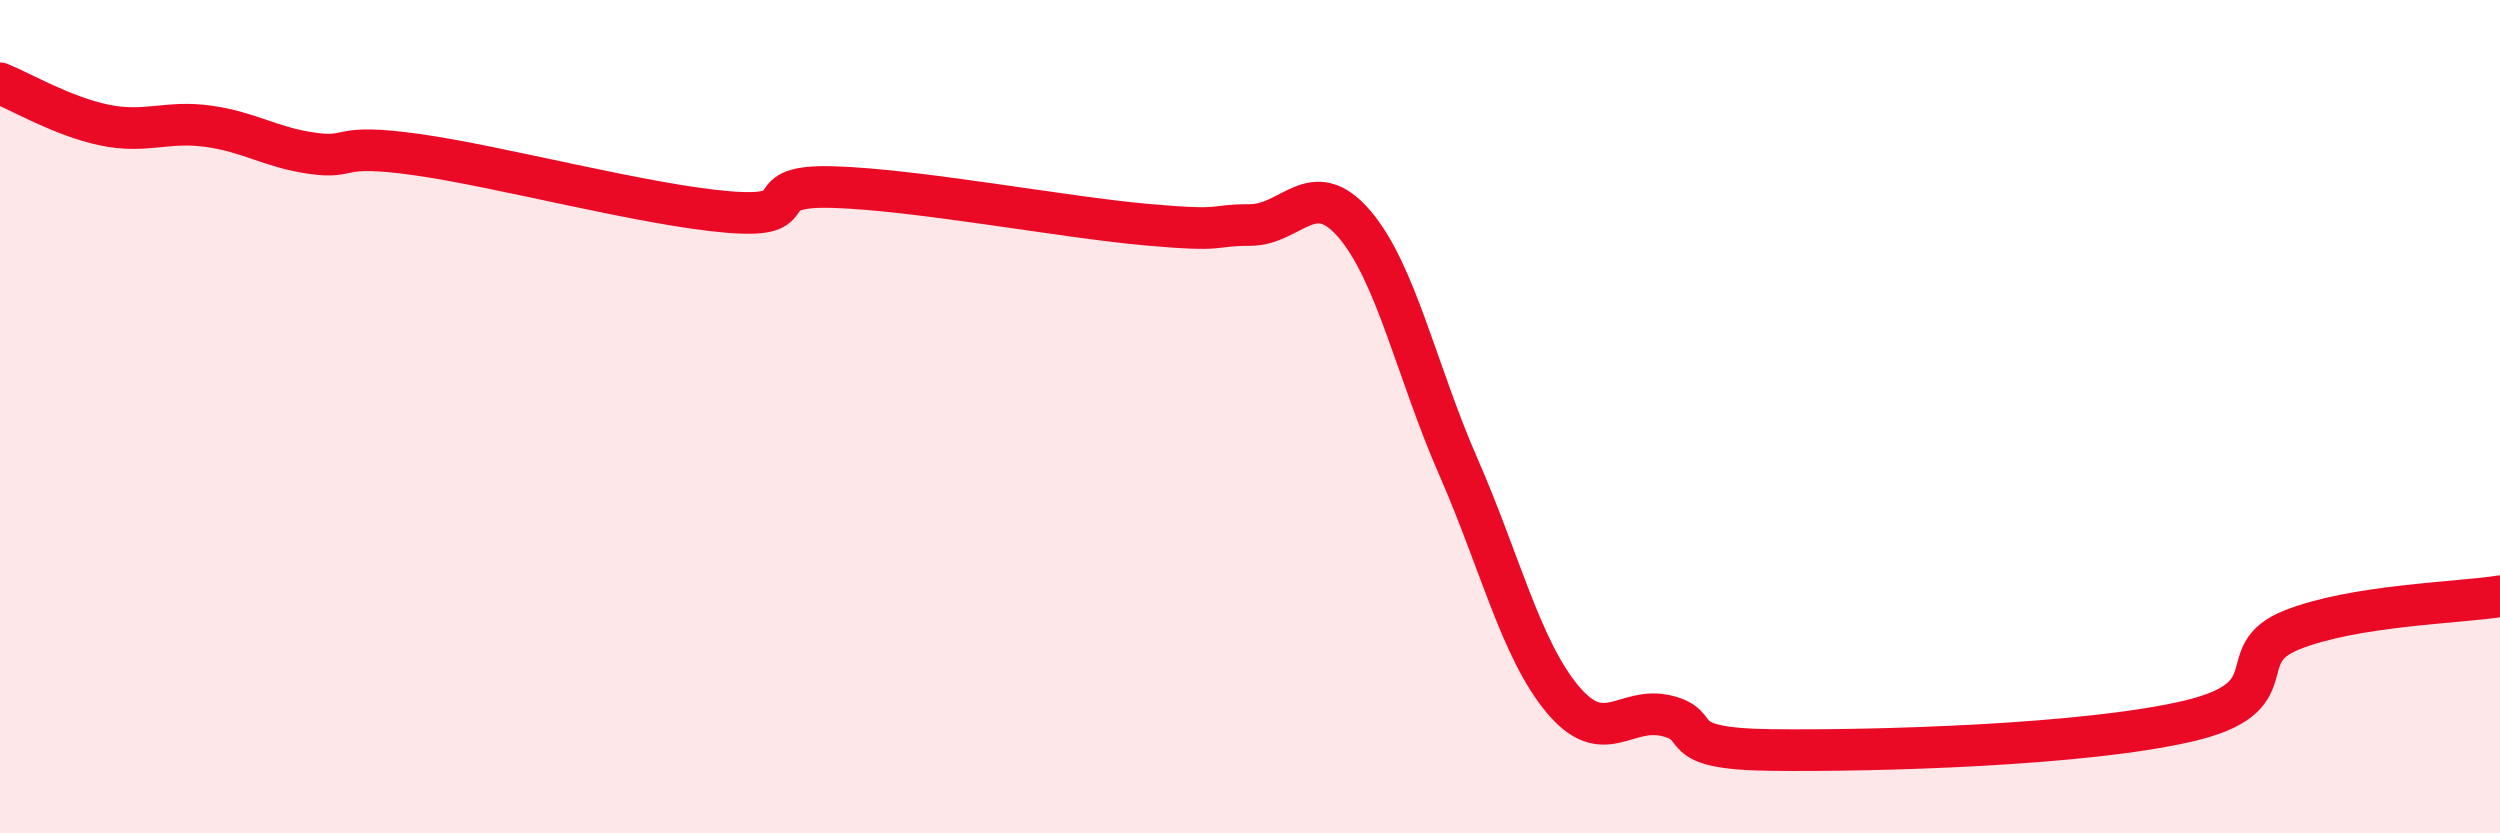
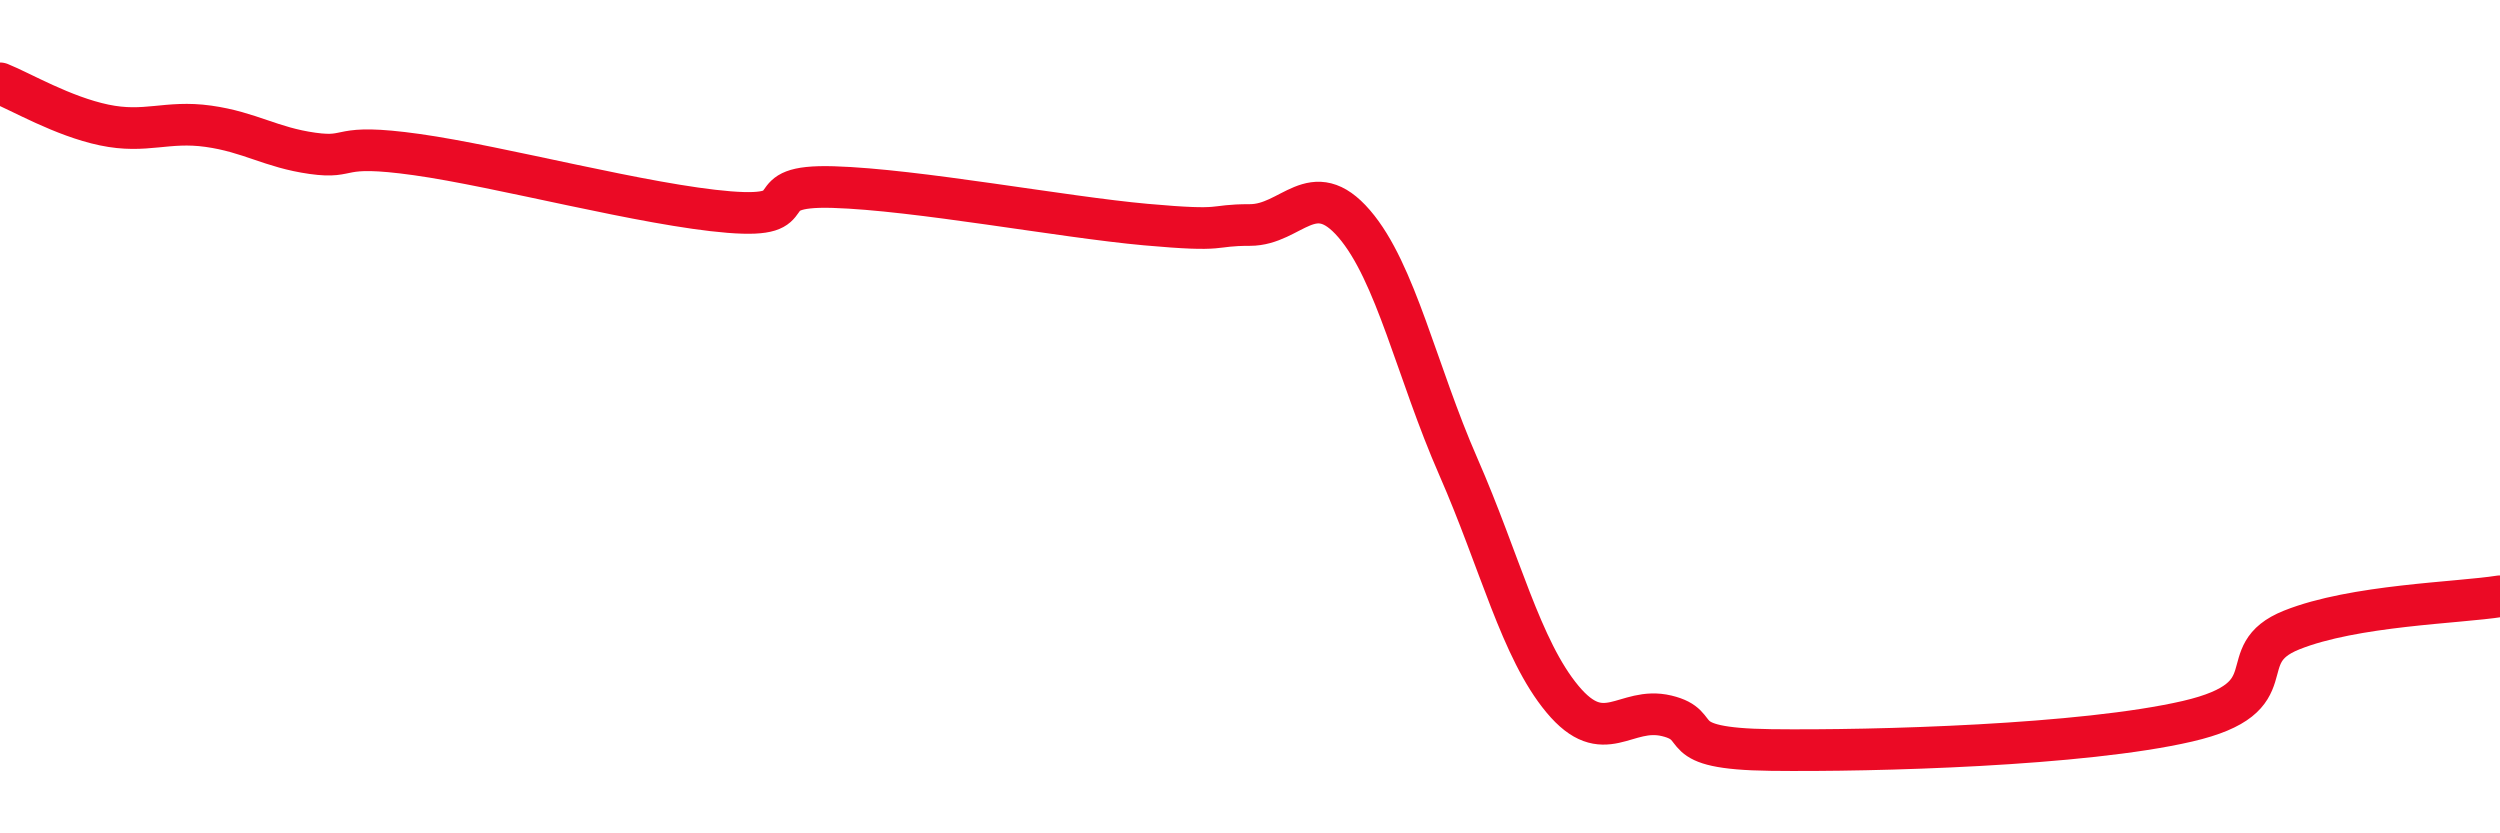
<svg xmlns="http://www.w3.org/2000/svg" width="60" height="20" viewBox="0 0 60 20">
-   <path d="M 0,2 C 0.5,2.2 1.5,2.79 2.5,3 C 3.5,3.21 4,2.89 5,3.03 C 6,3.17 6.5,3.54 7.5,3.68 C 8.5,3.82 8,3.43 10,3.71 C 12,3.99 15.5,4.93 17.5,5.09 C 19.5,5.25 18,4.43 20,4.49 C 22,4.55 25.5,5.21 27.5,5.39 C 29.5,5.57 29,5.4 30,5.4 C 31,5.4 31.5,4.21 32.5,5.37 C 33.5,6.53 34,8.92 35,11.2 C 36,13.48 36.5,15.58 37.5,16.78 C 38.5,17.98 39,16.94 40,17.18 C 41,17.42 40,17.97 42.5,18 C 45,18.03 50,17.89 52.5,17.31 C 55,16.73 53.5,15.72 55,15.12 C 56.5,14.52 59,14.47 60,14.31L60 20L0 20Z" fill="#EB0A25" opacity="0.1" stroke-linecap="round" stroke-linejoin="round" />
  <path d="M 0,2 C 0.5,2.2 1.5,2.79 2.5,3 C 3.5,3.21 4,2.89 5,3.03 C 6,3.17 6.5,3.54 7.5,3.68 C 8.5,3.82 8,3.43 10,3.71 C 12,3.99 15.5,4.93 17.5,5.09 C 19.5,5.25 18,4.43 20,4.49 C 22,4.55 25.5,5.21 27.5,5.39 C 29.5,5.57 29,5.4 30,5.4 C 31,5.4 31.5,4.21 32.5,5.37 C 33.5,6.53 34,8.92 35,11.2 C 36,13.48 36.5,15.58 37.5,16.78 C 38.5,17.98 39,16.94 40,17.18 C 41,17.42 40,17.97 42.5,18 C 45,18.03 50,17.89 52.5,17.31 C 55,16.73 53.5,15.72 55,15.12 C 56.5,14.52 59,14.47 60,14.31" stroke="#EB0A25" stroke-width="1" fill="none" stroke-linecap="round" stroke-linejoin="round" />
</svg>